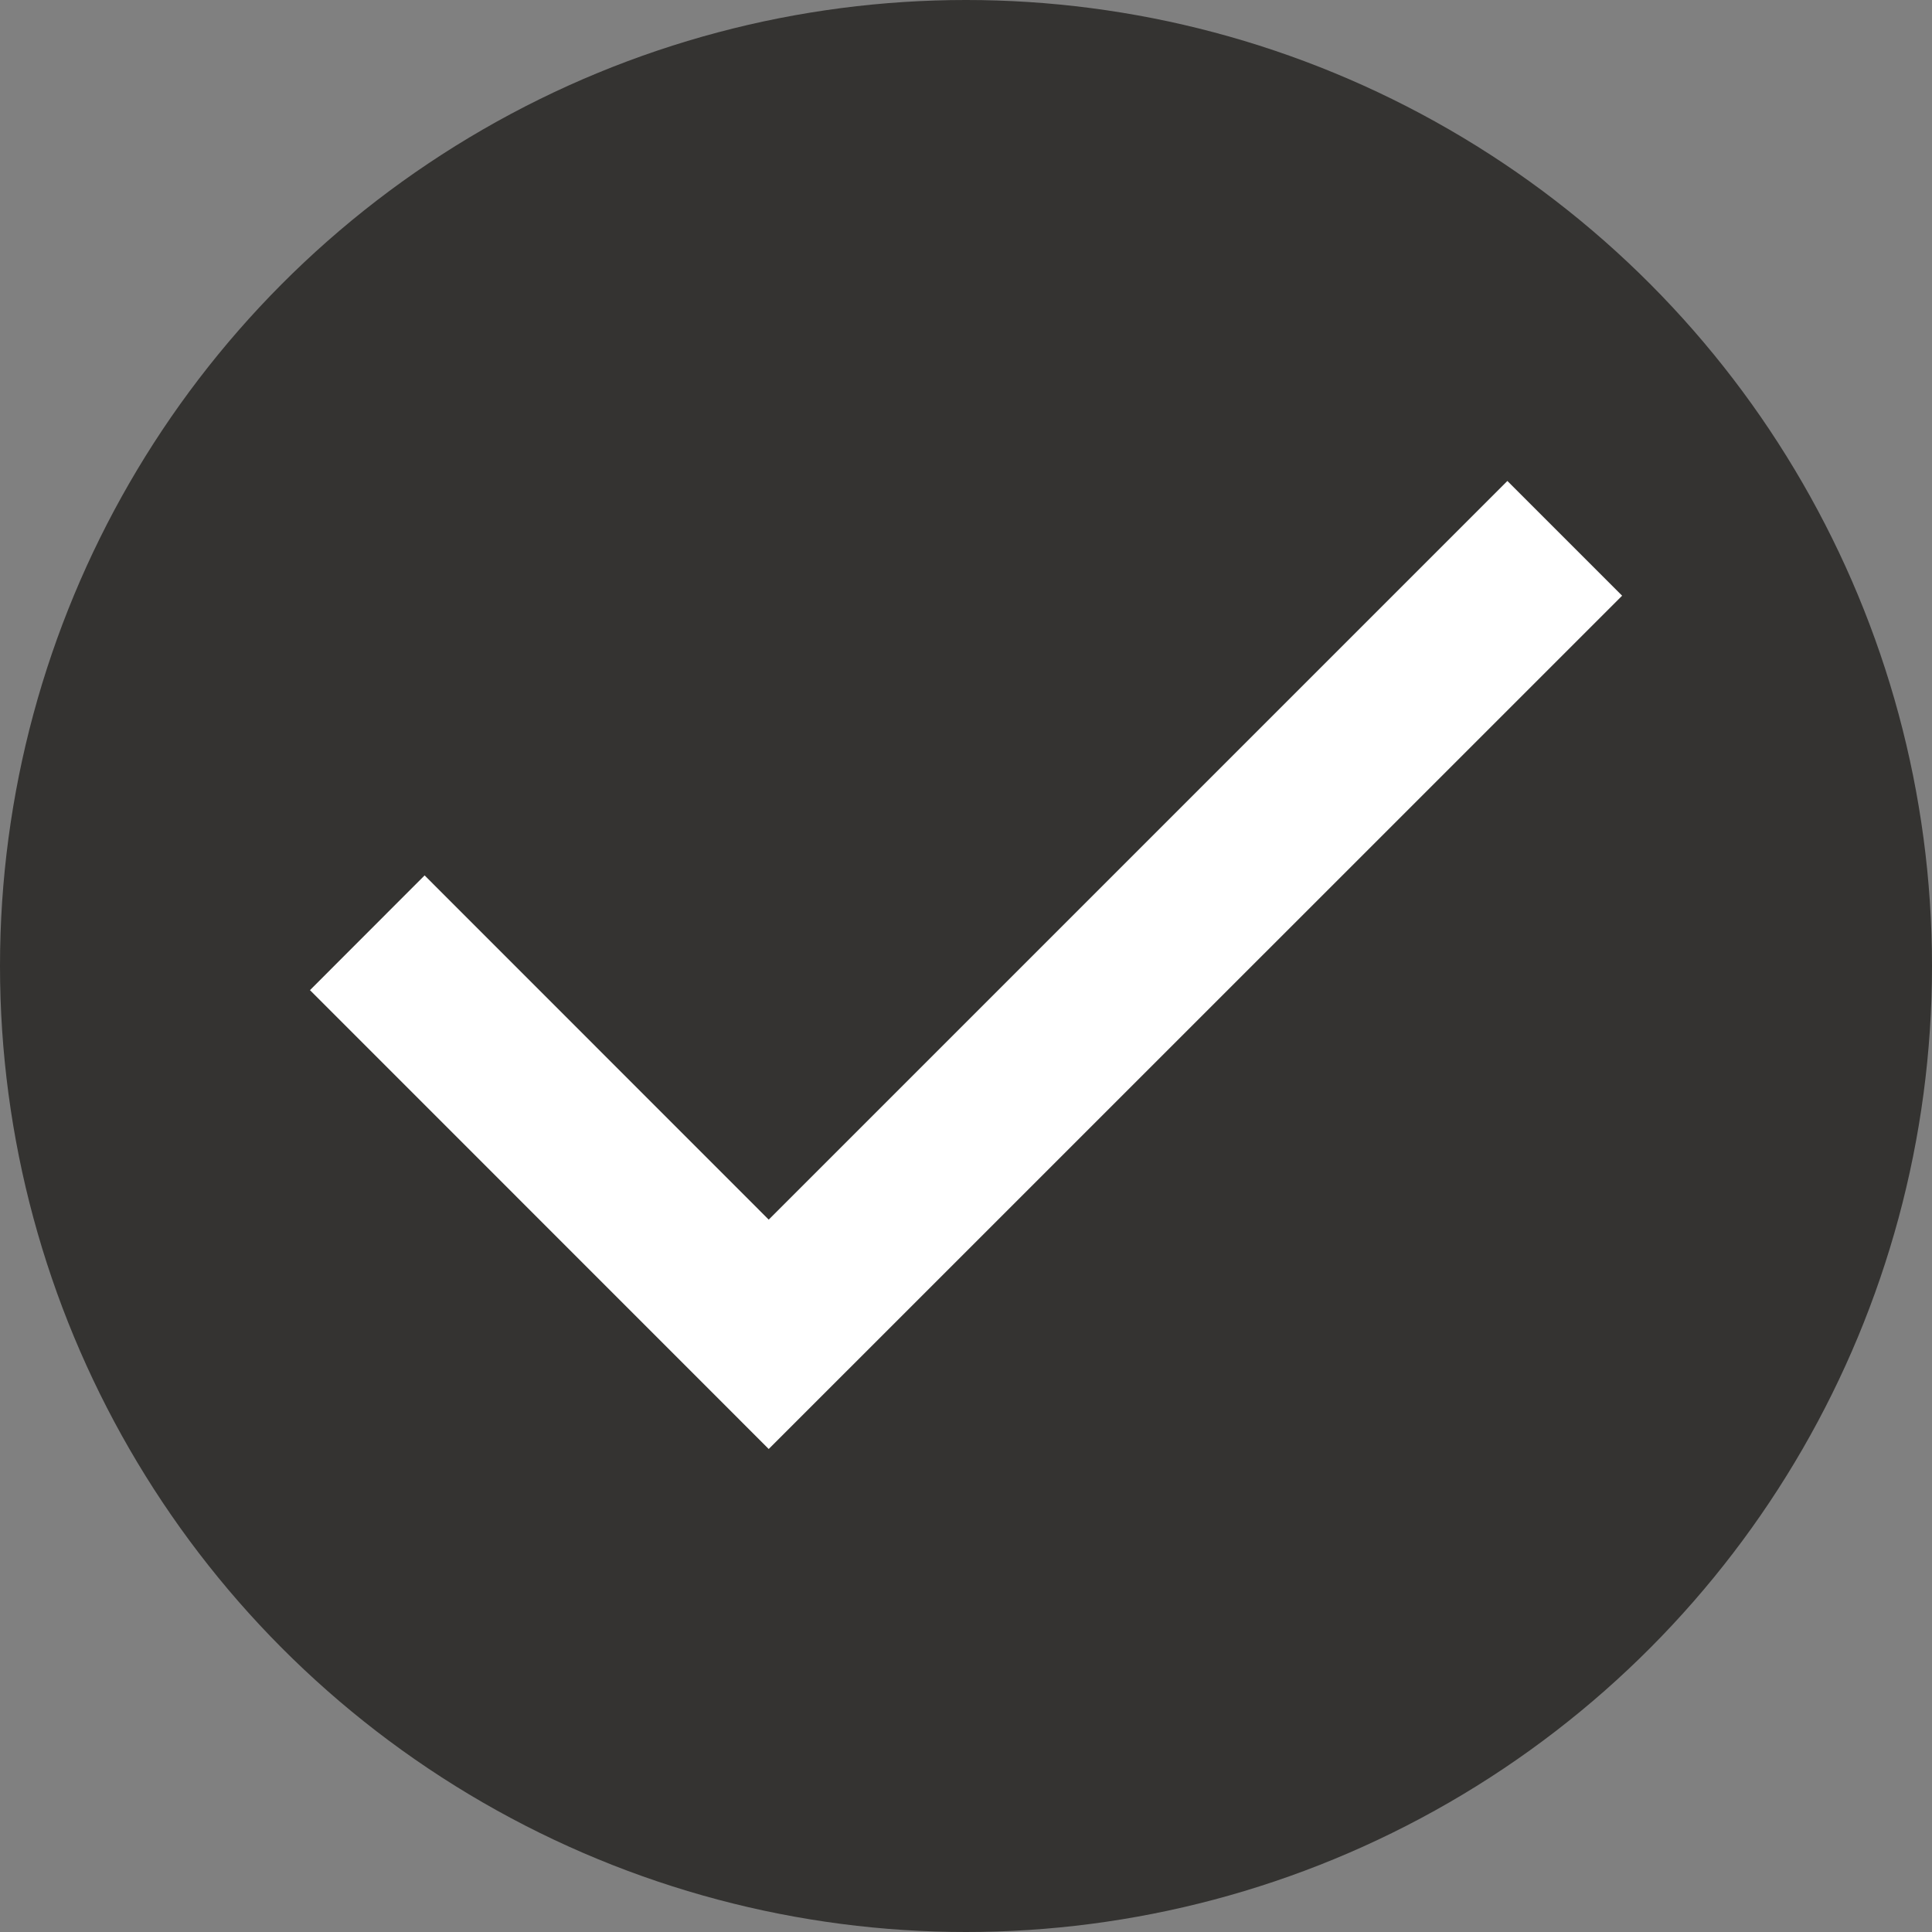
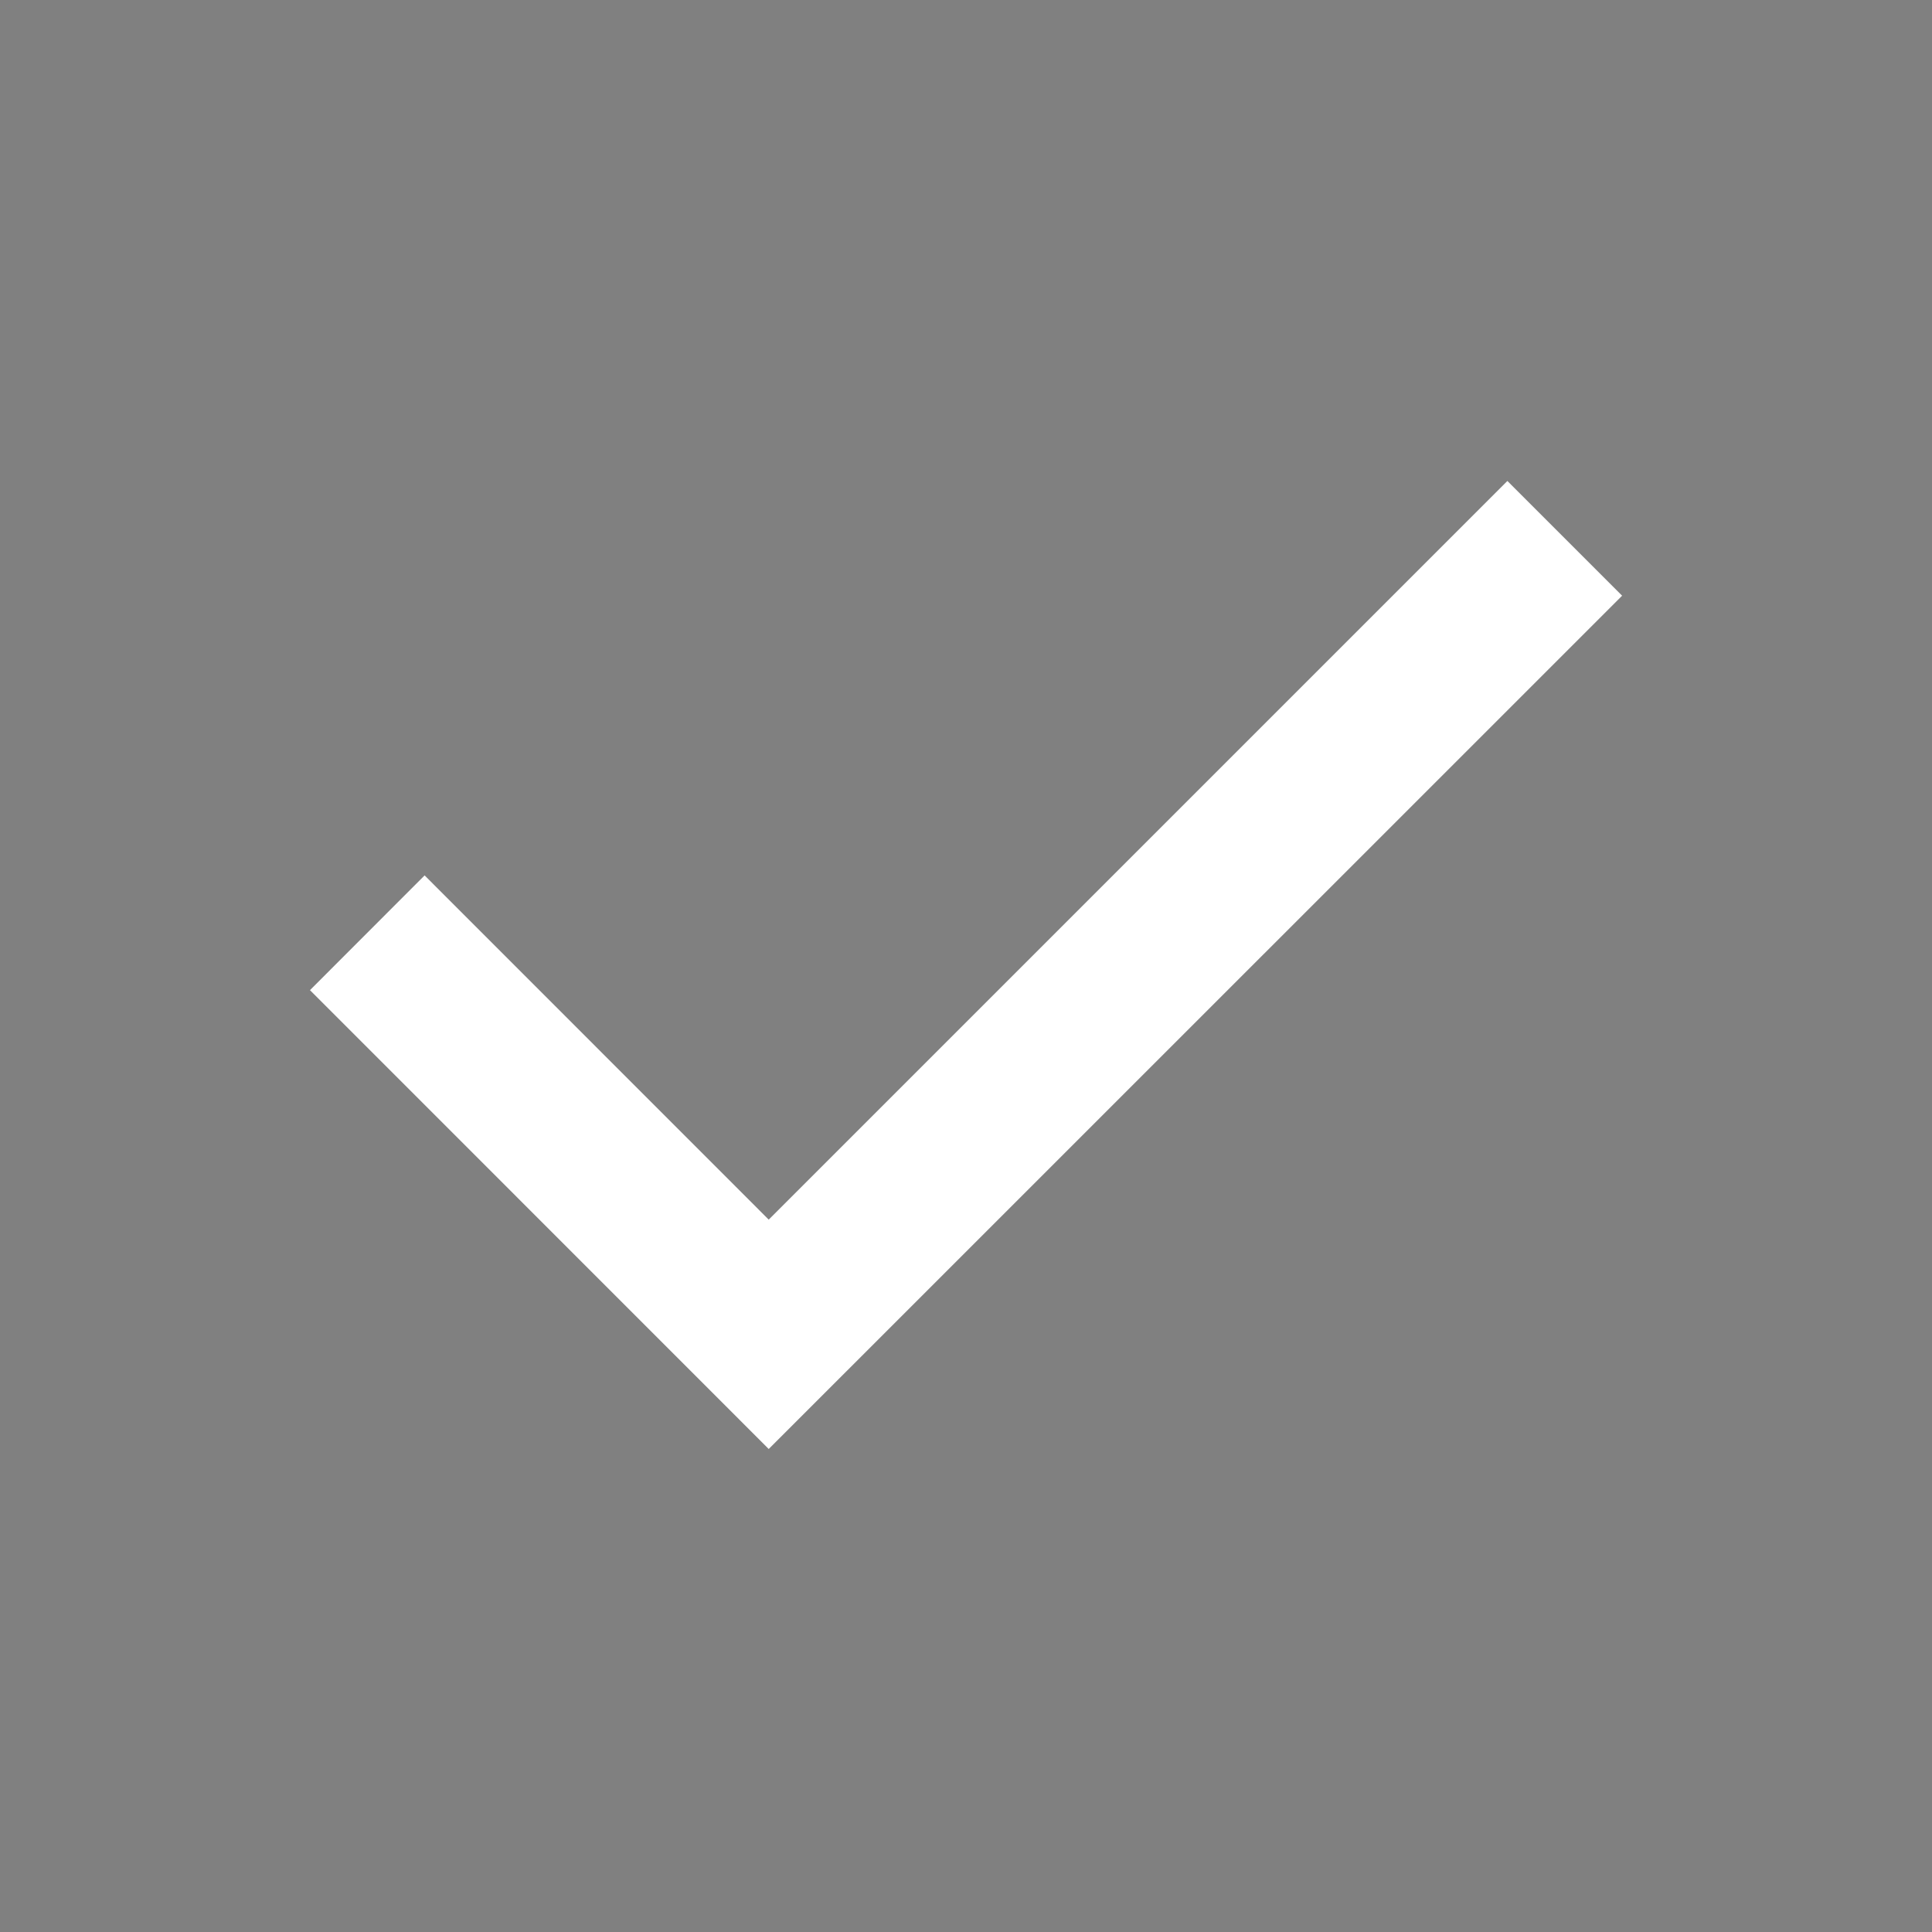
<svg xmlns="http://www.w3.org/2000/svg" width="18" height="18" viewBox="0 0 18 18" fill="none">
  <rect x="0" y="0" width="18" height="18" fill="#808080" stroke="none" />
-   <circle r="9" stroke-width="0" cx="9" cy="9" fill="#343331" />
  <path d="M7.162 13.5L2.888 9.225L3.956 8.156L7.162 11.363L14.044 4.481L15.113 5.55L7.162 13.5Z" fill="white" />
</svg>